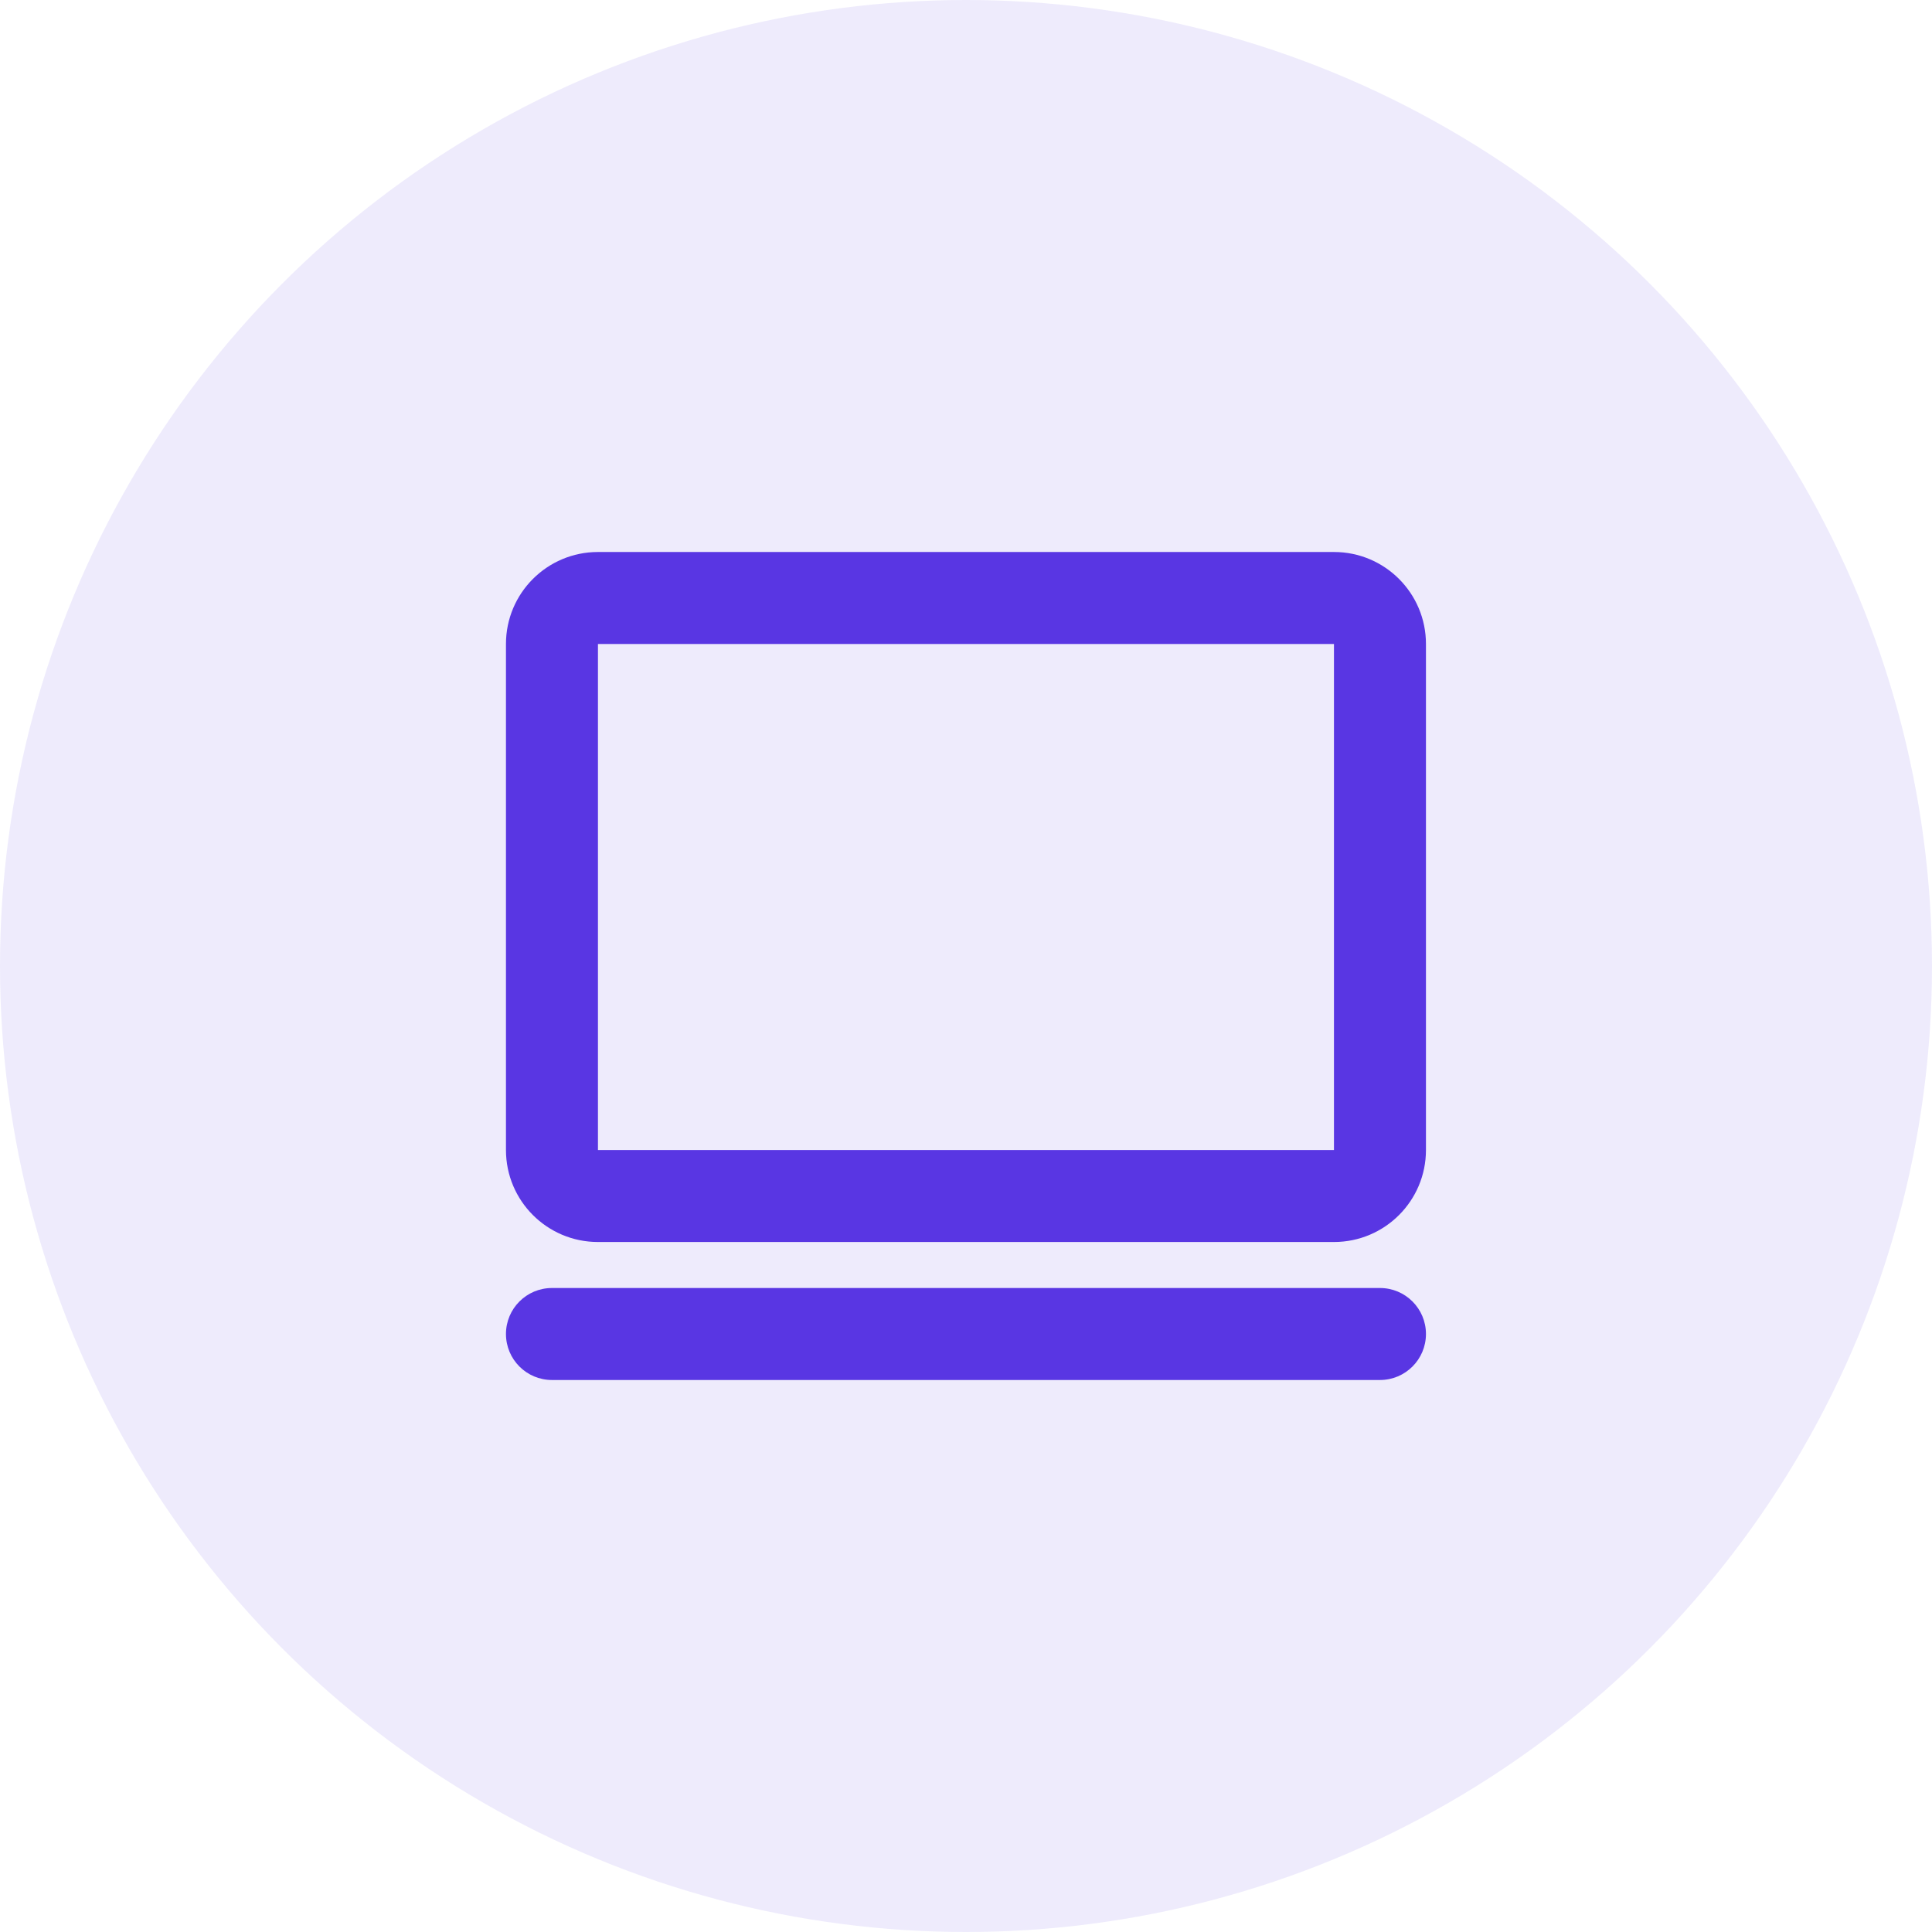
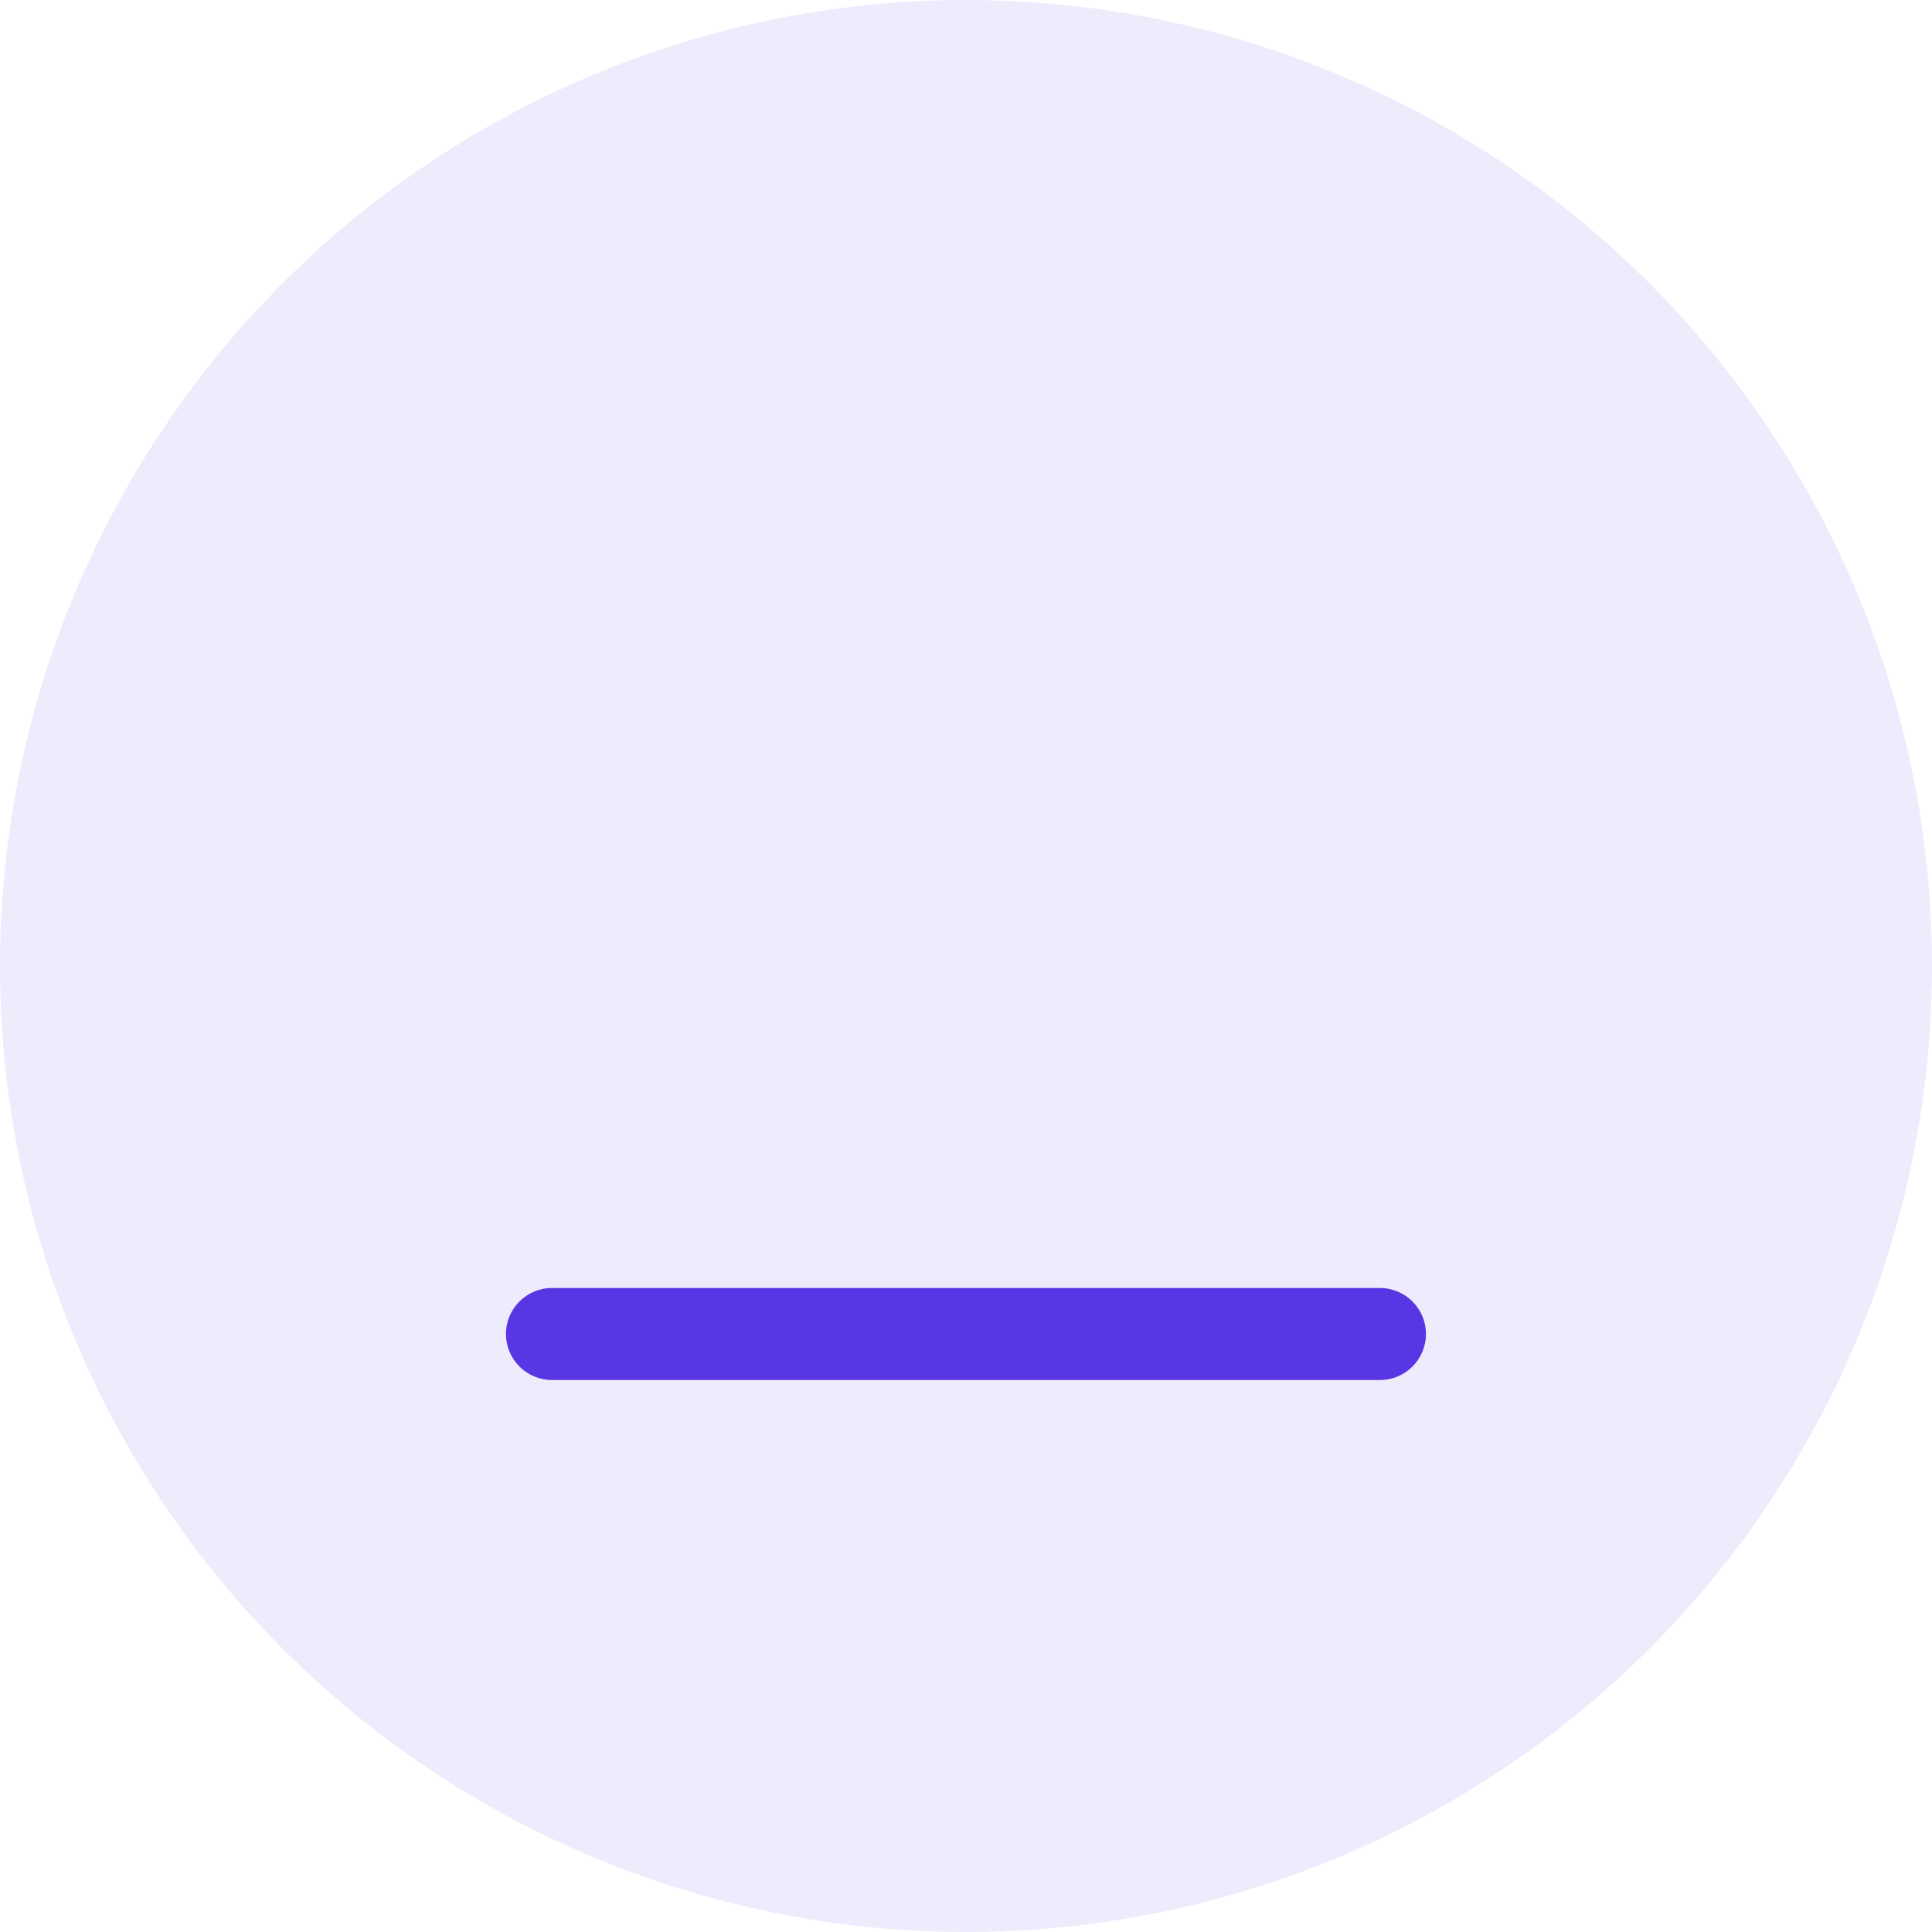
<svg xmlns="http://www.w3.org/2000/svg" width="70" height="70" viewBox="0 0 70 70" fill="none">
  <circle cx="35" cy="35" r="35" fill="#5936E3" fill-opacity="0.1" />
-   <path fill-rule="evenodd" clip-rule="evenodd" d="M18.332 23.333C18.332 21.492 19.824 20 21.665 20H48.332C50.173 20 51.665 21.492 51.665 23.333V41.667C51.665 43.508 50.173 45 48.332 45H21.665C19.824 45 18.332 43.508 18.332 41.667V23.333ZM48.332 23.333H21.665V41.667H48.332V23.333Z" fill="#5936E3" />
  <path fill-rule="evenodd" clip-rule="evenodd" d="M51.665 48.333C51.665 49.254 50.919 50 49.999 50H19.999C19.078 50 18.332 49.254 18.332 48.333C18.332 47.413 19.078 46.667 19.999 46.667L49.999 46.667C50.919 46.667 51.665 47.413 51.665 48.333Z" fill="#5936E3" />
</svg>